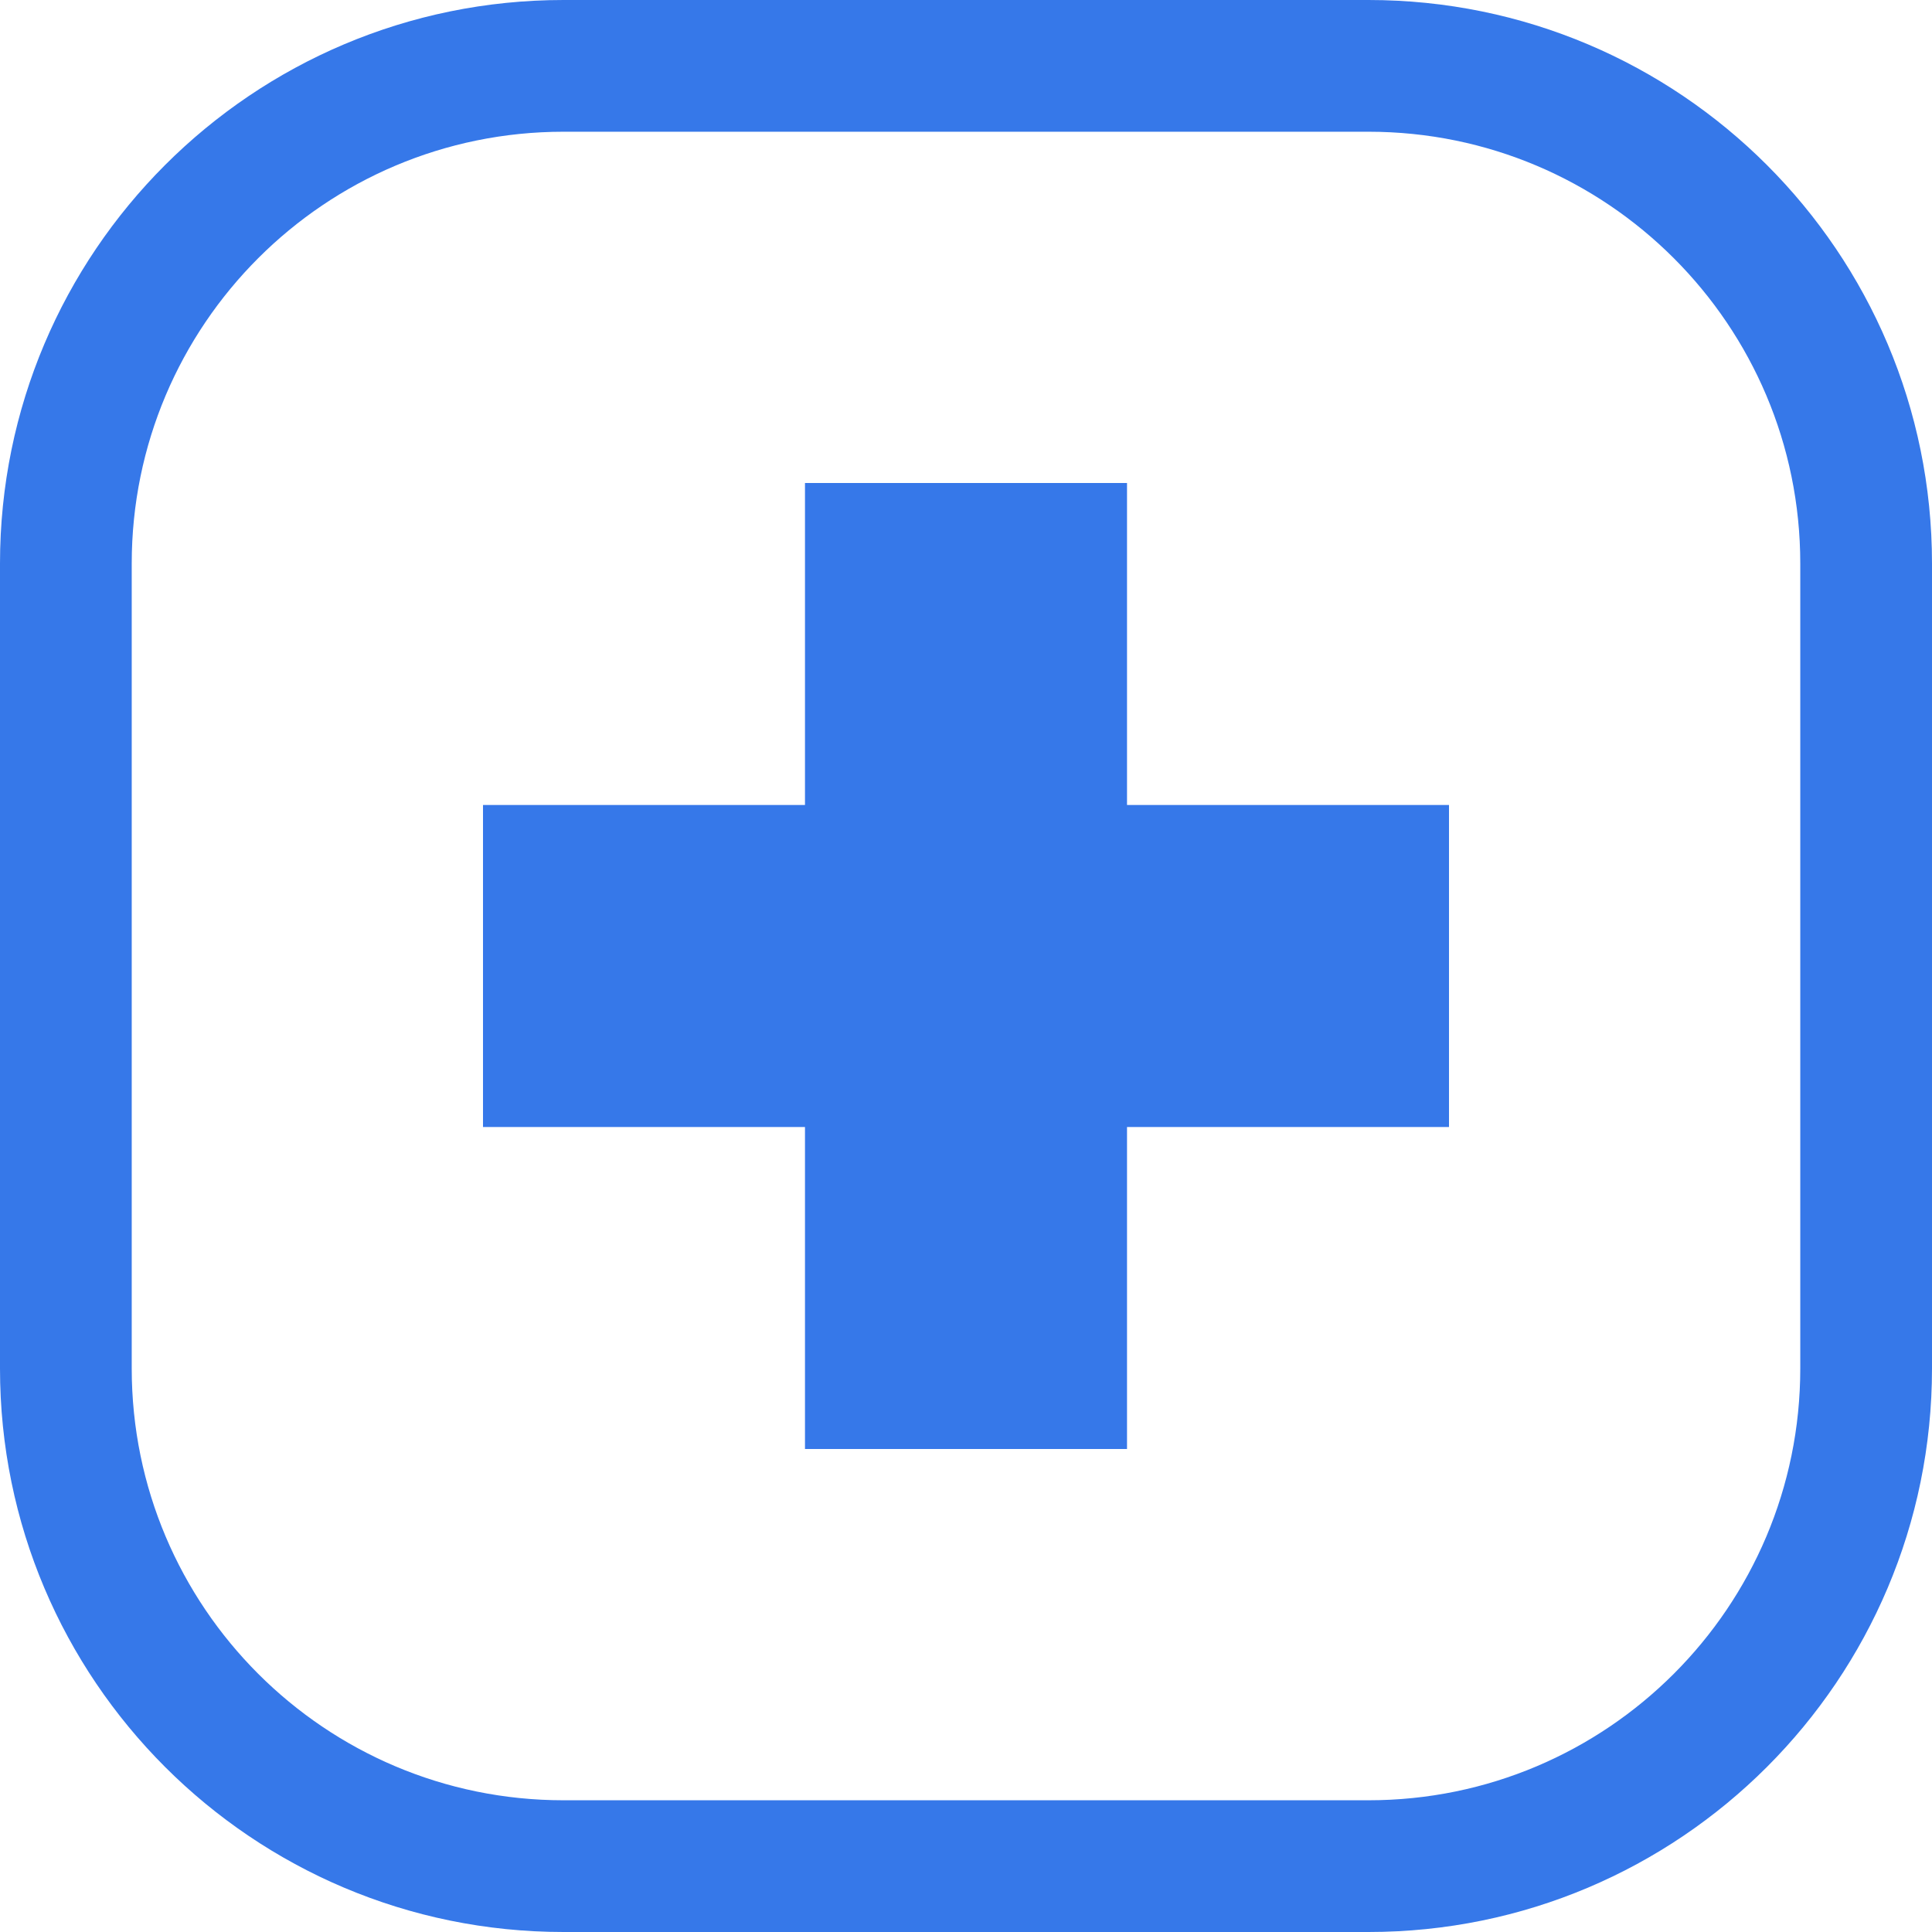
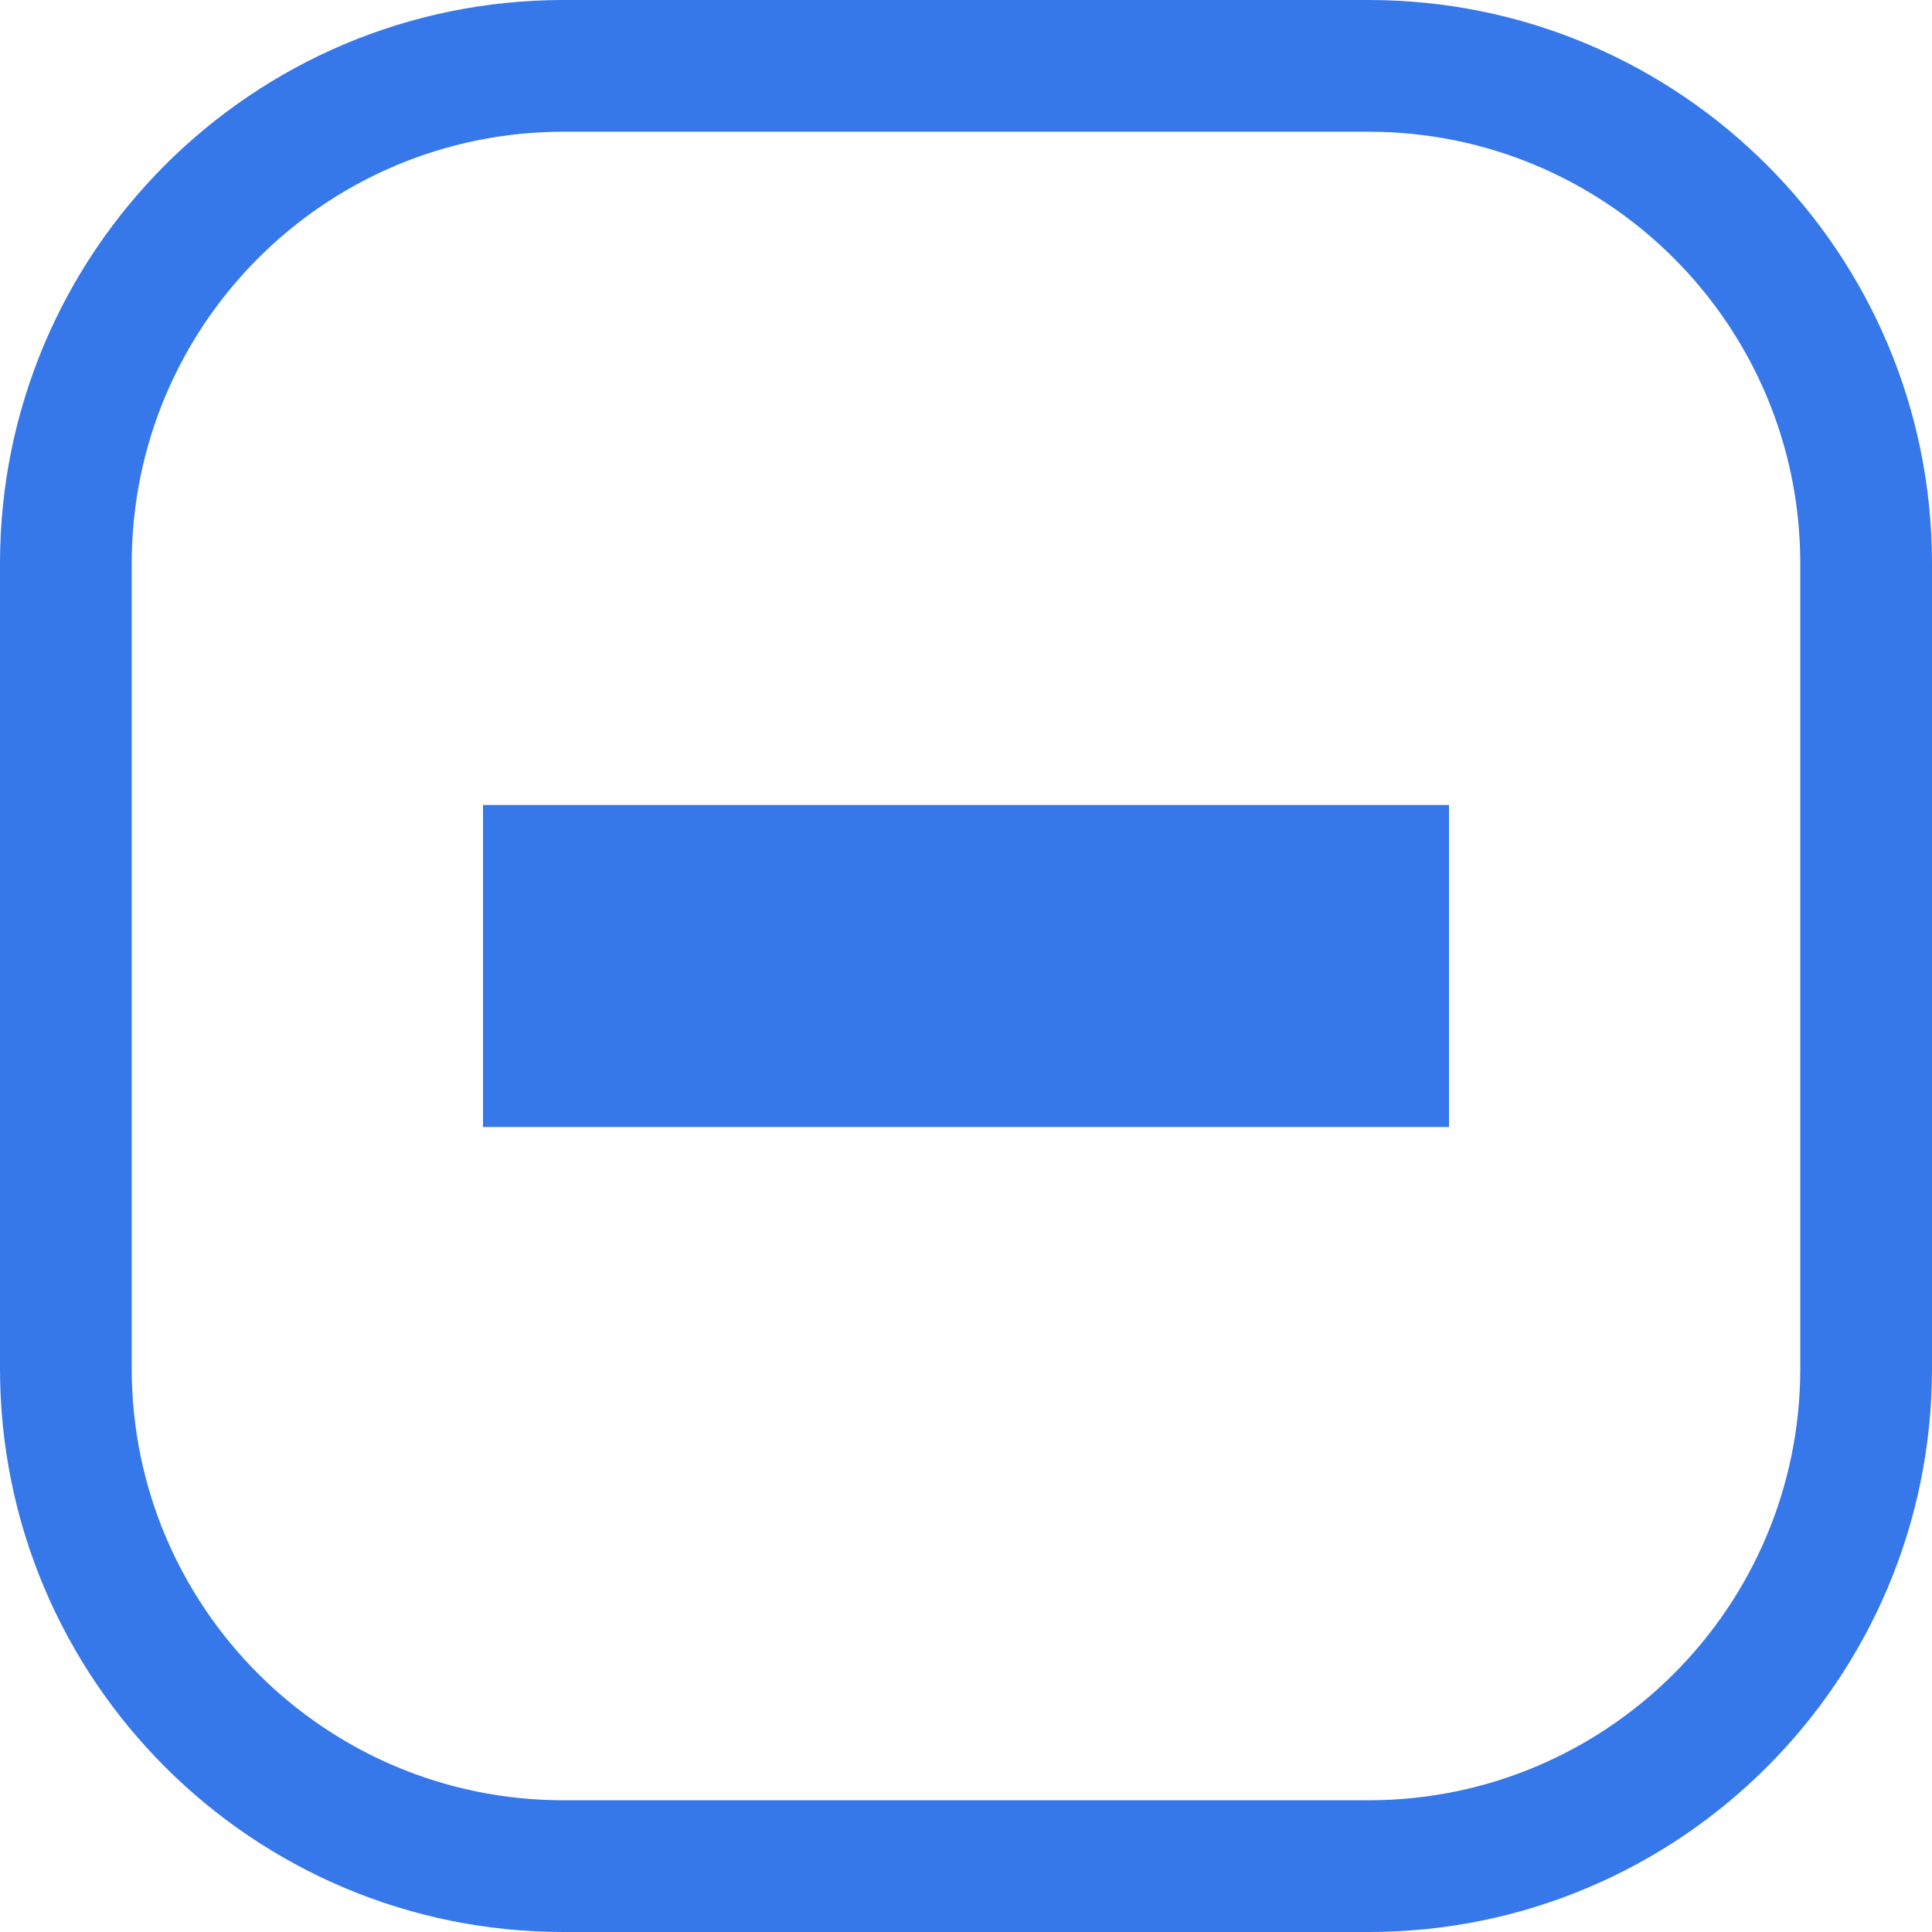
<svg xmlns="http://www.w3.org/2000/svg" width="44" height="44" viewBox="0 0 44 44" fill="none">
  <path fill-rule="evenodd" clip-rule="evenodd" d="M31.167 3H12.833C7.403 3 3 7.403 3 12.833V31.167C3 36.597 7.403 41 12.833 41H31.167C36.597 41 41 36.597 41 31.167V12.833C41 7.403 36.597 3 31.167 3ZM12.833 0C5.746 0 0 5.746 0 12.833V31.167C0 38.254 5.746 44 12.833 44H31.167C38.254 44 44 38.254 44 31.167V12.833C44 5.746 38.254 0 31.167 0H12.833Z" fill="#3678E9" />
-   <path d="M18.333 11H25.667V33H18.333V11Z" fill="#3678E9" />
  <path d="M11 25.667L11 18.333L33 18.333V25.667L11 25.667Z" fill="#3678E9" />
</svg>